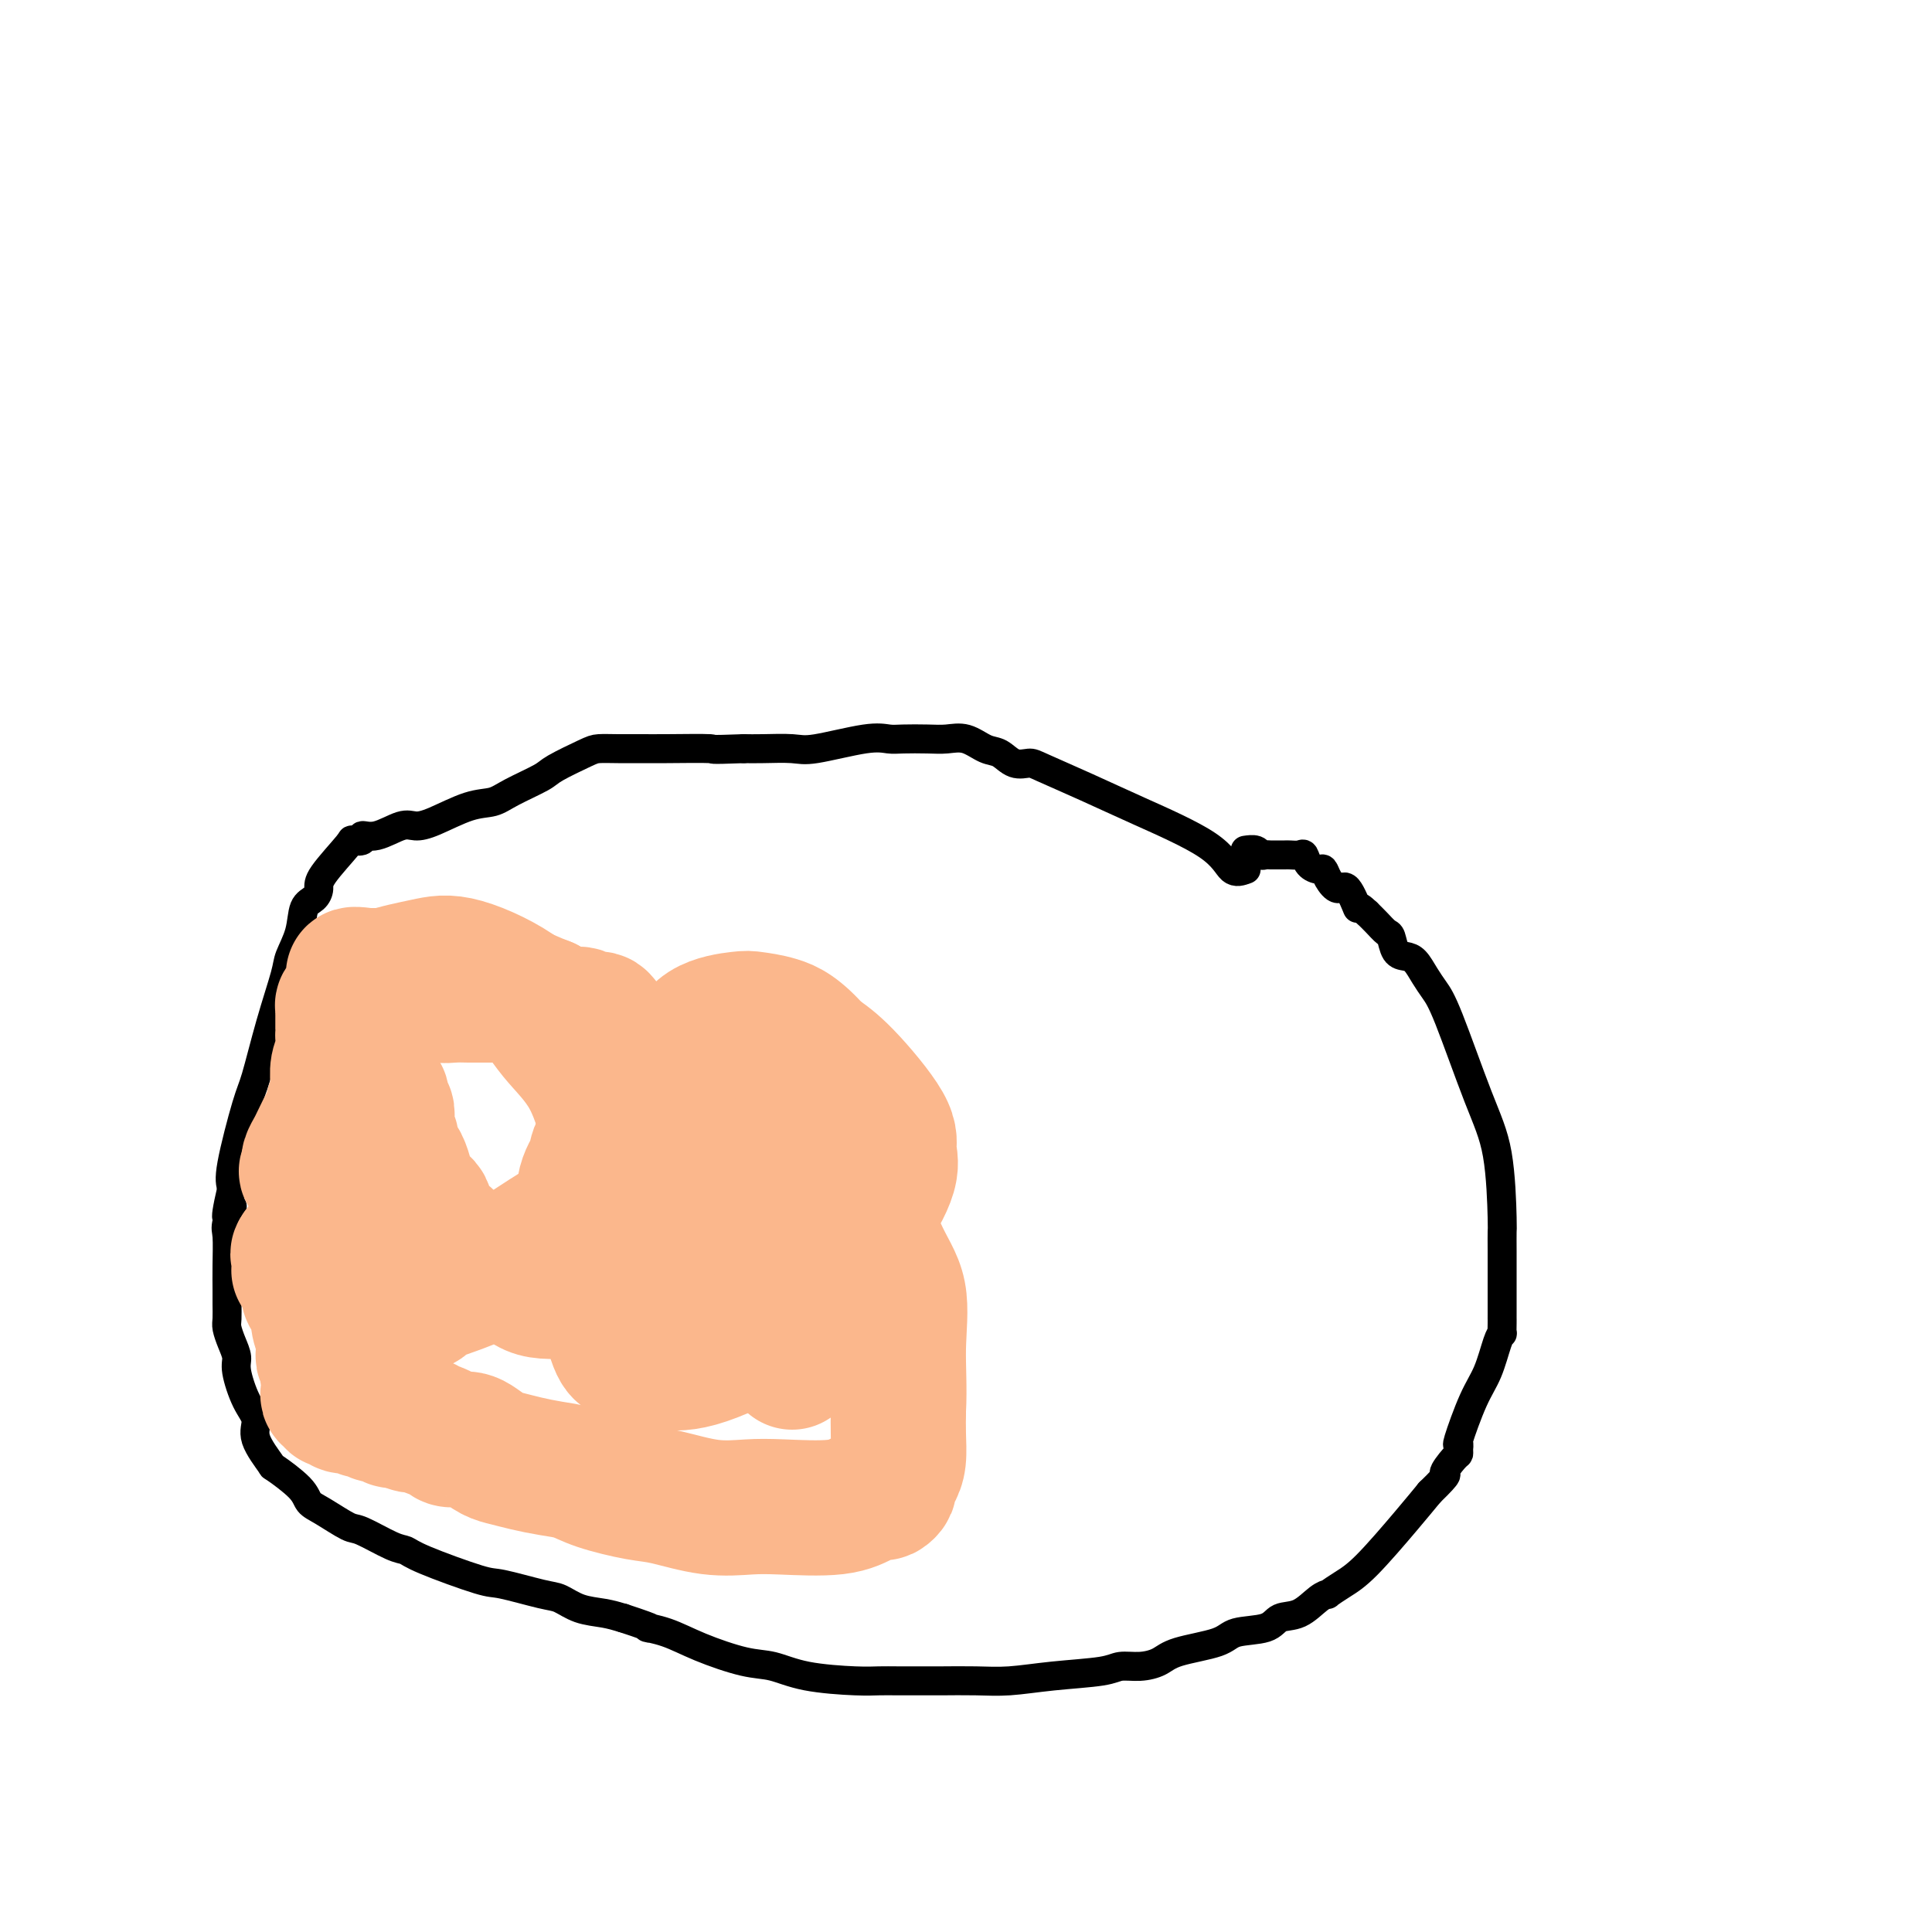
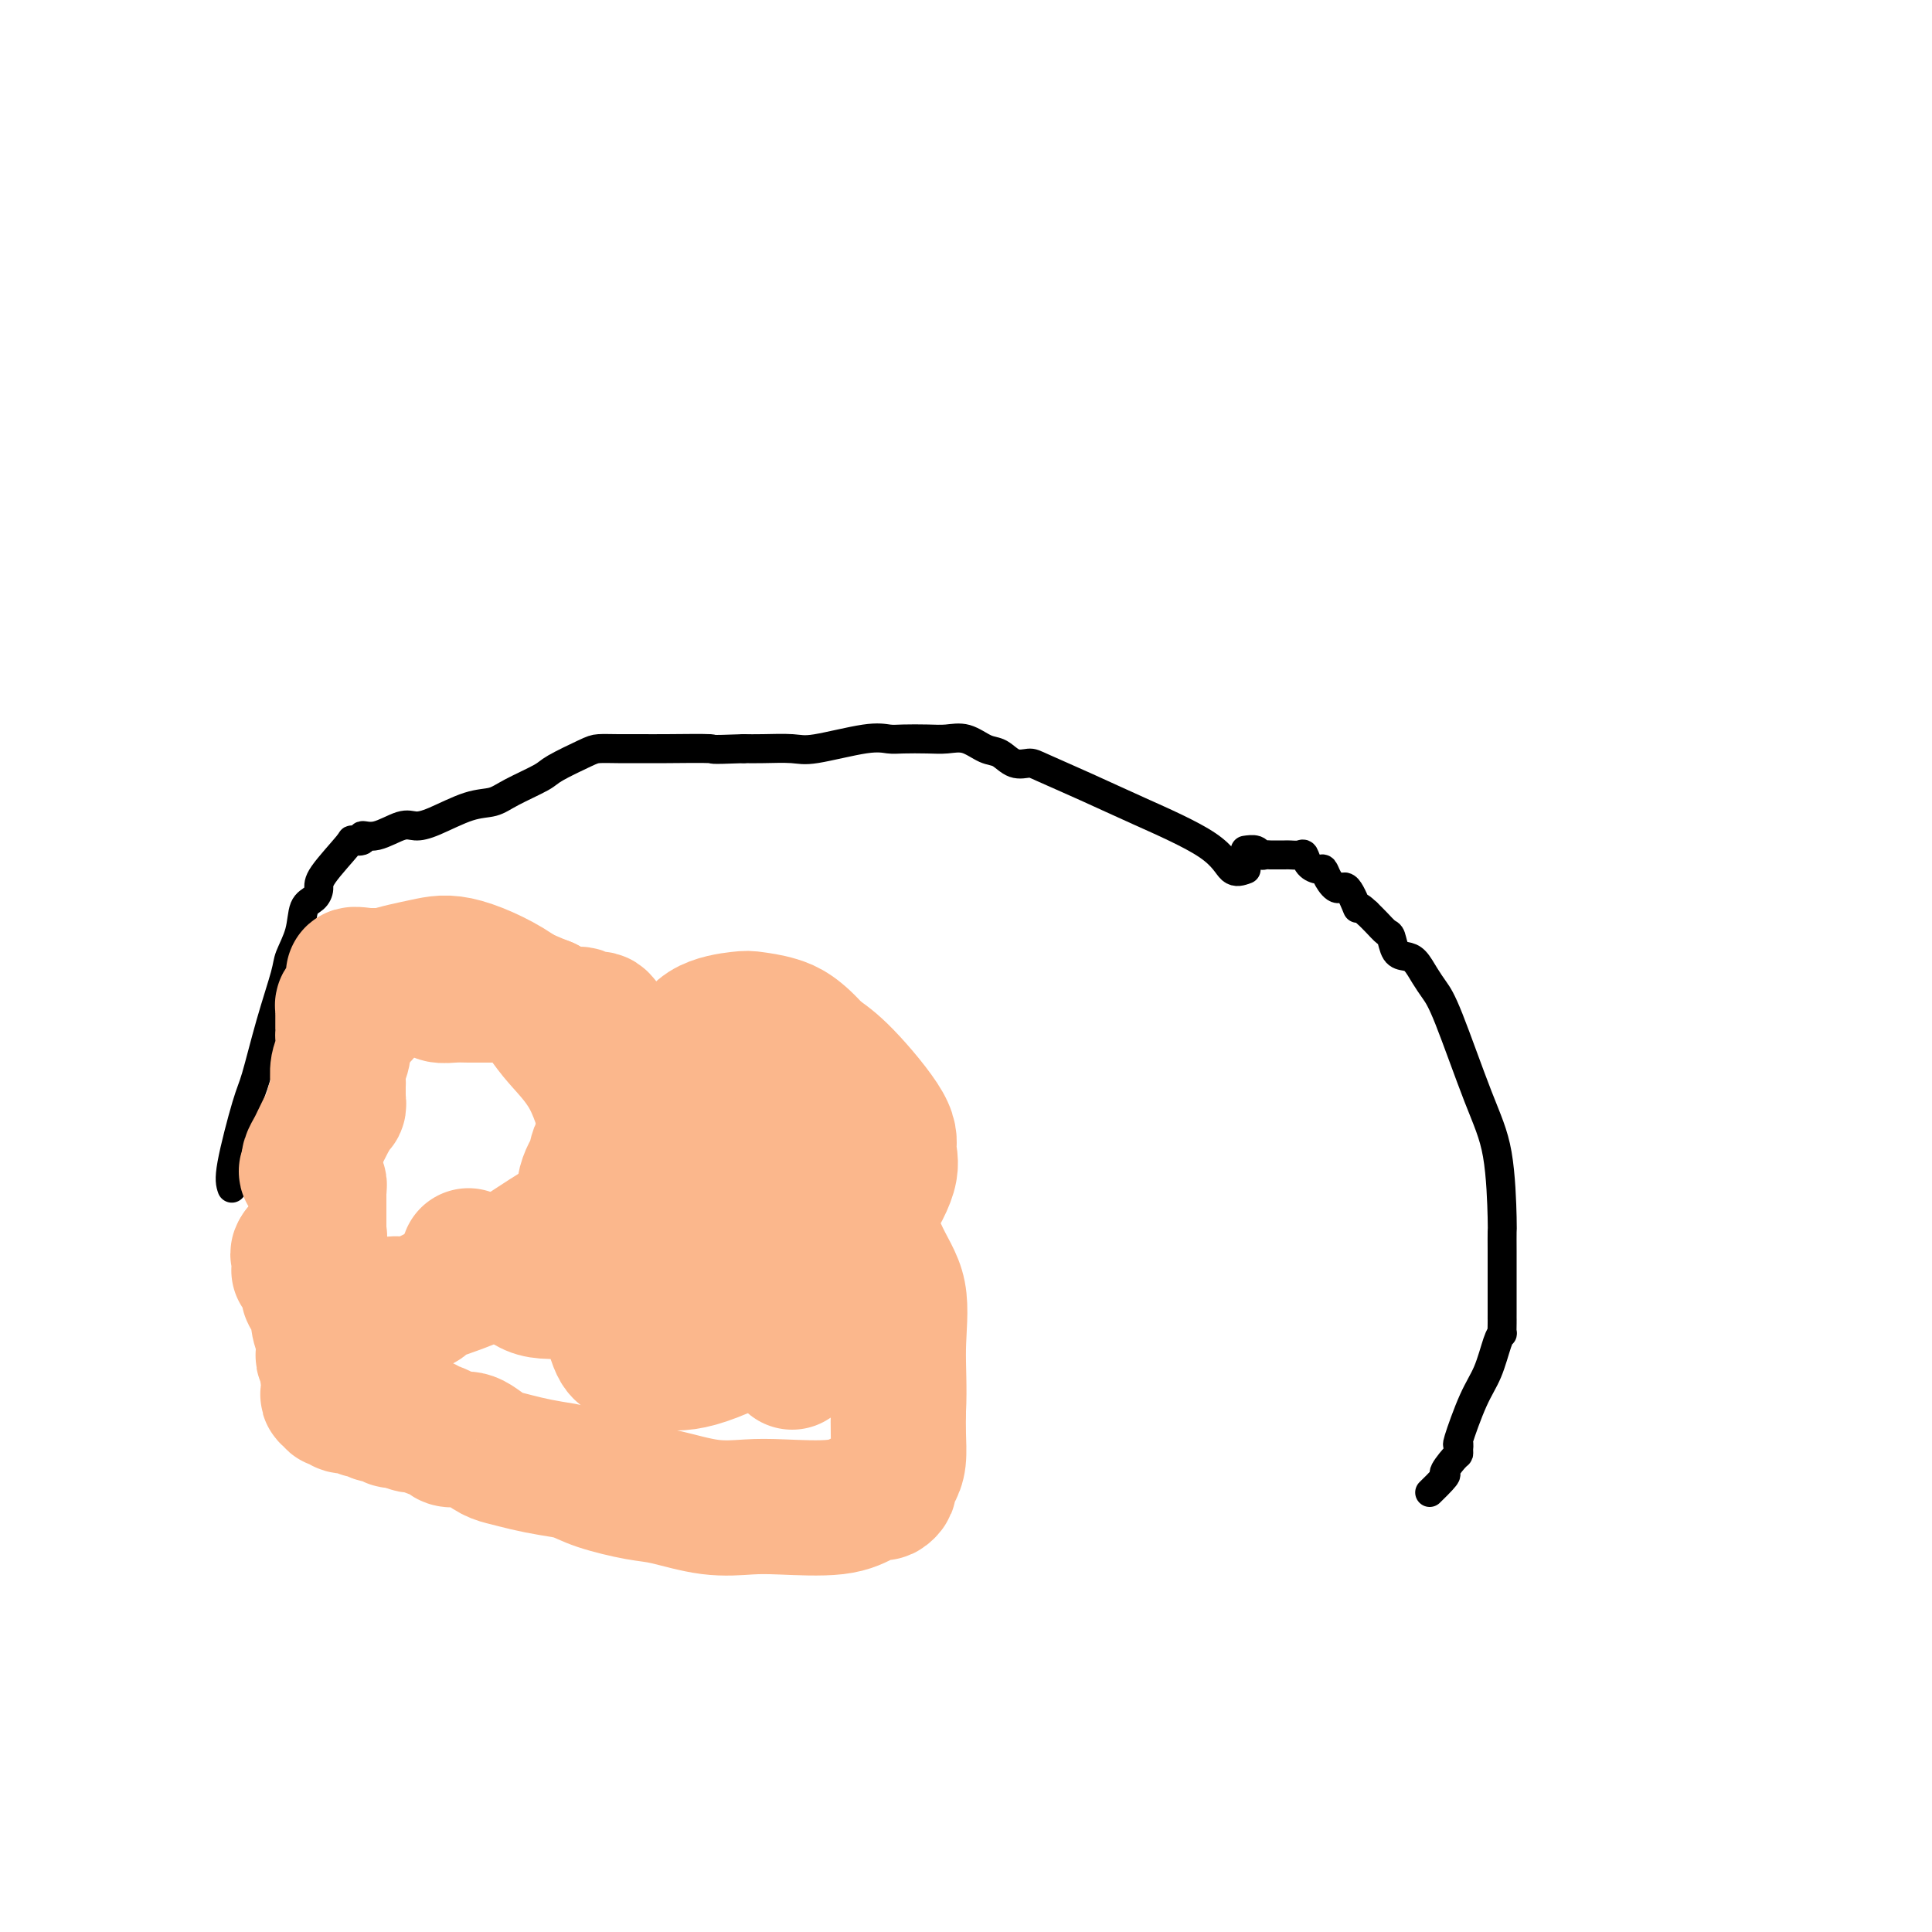
<svg xmlns="http://www.w3.org/2000/svg" viewBox="0 0 400 400" version="1.1">
  <g fill="none" stroke="#000000" stroke-width="6" stroke-linecap="round" stroke-linejoin="round">
    <path d="M258,180c-1.055,0.386 -2.111,0.773 -3,0c-0.889,-0.773 -1.613,-2.705 -5,-5c-3.387,-2.295 -9.438,-4.953 -14,-7c-4.562,-2.047 -7.634,-3.484 -11,-5c-3.366,-1.516 -7.025,-3.112 -9,-4c-1.975,-0.888 -2.264,-1.069 -3,-1c-0.736,0.069 -1.918,0.386 -3,0c-1.082,-0.386 -2.062,-1.477 -3,-2c-0.938,-0.523 -1.833,-0.480 -3,-1c-1.167,-0.520 -2.605,-1.603 -4,-2c-1.395,-0.397 -2.748,-0.108 -4,0c-1.252,0.108 -2.404,0.037 -4,0c-1.596,-0.037 -3.635,-0.038 -5,0c-1.365,0.038 -2.056,0.115 -3,0c-0.944,-0.115 -2.143,-0.423 -5,0c-2.857,0.423 -7.374,1.577 -10,2c-2.626,0.423 -3.361,0.114 -5,0c-1.639,-0.114 -4.183,-0.033 -6,0c-1.817,0.033 -2.909,0.016 -4,0" />
    <path d="M154,155c-8.219,0.309 -5.767,0.083 -7,0c-1.233,-0.083 -6.150,-0.021 -9,0c-2.850,0.021 -3.632,0.002 -5,0c-1.368,-0.002 -3.321,0.015 -5,0c-1.679,-0.015 -3.082,-0.061 -4,0c-0.918,0.061 -1.350,0.230 -3,1c-1.650,0.770 -4.518,2.141 -6,3c-1.482,0.859 -1.579,1.207 -3,2c-1.421,0.793 -4.166,2.031 -6,3c-1.834,0.969 -2.758,1.669 -4,2c-1.242,0.331 -2.804,0.293 -5,1c-2.196,0.707 -5.027,2.160 -7,3c-1.973,0.840 -3.087,1.066 -4,1c-0.913,-0.066 -1.626,-0.424 -3,0c-1.374,0.424 -3.411,1.629 -5,2c-1.589,0.371 -2.731,-0.091 -3,0c-0.269,0.091 0.335,0.734 0,1c-0.335,0.266 -1.608,0.155 -2,0c-0.392,-0.155 0.098,-0.353 -1,1c-1.098,1.353 -3.785,4.258 -5,6c-1.215,1.742 -0.960,2.322 -1,3c-0.040,0.678 -0.376,1.454 -1,2c-0.624,0.546 -1.535,0.864 -2,2c-0.465,1.136 -0.485,3.092 -1,5c-0.515,1.908 -1.526,3.769 -2,5c-0.474,1.231 -0.411,1.831 -1,4c-0.589,2.169 -1.829,5.907 -3,10c-1.171,4.093 -2.273,8.540 -3,11c-0.727,2.460 -1.080,2.931 -2,6c-0.920,3.069 -2.406,8.734 -3,12c-0.594,3.266 -0.297,4.133 0,5" />
-     <path d="M48,246c-2.260,9.724 -0.409,5.035 0,4c0.409,-1.035 -0.622,1.584 -1,3c-0.378,1.416 -0.101,1.629 0,3c0.101,1.371 0.026,3.899 0,6c-0.026,2.101 -0.004,3.773 0,5c0.004,1.227 -0.009,2.009 0,3c0.009,0.991 0.039,2.191 0,3c-0.039,0.809 -0.149,1.227 0,2c0.149,0.773 0.556,1.900 1,3c0.444,1.100 0.925,2.171 1,3c0.075,0.829 -0.256,1.414 0,3c0.256,1.586 1.097,4.173 2,6c0.903,1.827 1.867,2.894 2,4c0.133,1.106 -0.565,2.250 0,4c0.565,1.750 2.393,4.106 3,5c0.607,0.894 -0.006,0.328 1,1c1.006,0.672 3.631,2.584 5,4c1.369,1.416 1.483,2.338 2,3c0.517,0.662 1.437,1.066 3,2c1.563,0.934 3.768,2.397 5,3c1.232,0.603 1.489,0.344 3,1c1.511,0.656 4.276,2.226 6,3c1.724,0.774 2.408,0.750 3,1c0.592,0.250 1.091,0.773 4,2c2.909,1.227 8.226,3.159 11,4c2.774,0.841 3.004,0.593 5,1c1.996,0.407 5.759,1.471 8,2c2.241,0.529 2.962,0.523 4,1c1.038,0.477 2.395,1.436 4,2c1.605,0.564 3.459,0.733 5,1c1.541,0.267 2.771,0.634 4,1" />
-     <path d="M129,335c8.396,2.749 5.384,2.122 5,2c-0.384,-0.122 1.858,0.261 4,1c2.142,0.739 4.183,1.834 7,3c2.817,1.166 6.409,2.403 9,3c2.591,0.597 4.179,0.552 6,1c1.821,0.448 3.873,1.388 7,2c3.127,0.612 7.327,0.896 10,1c2.673,0.104 3.820,0.028 5,0c1.180,-0.028 2.395,-0.007 4,0c1.605,0.007 3.600,-0.001 5,0c1.400,0.001 2.206,0.012 4,0c1.794,-0.012 4.576,-0.046 7,0c2.424,0.046 4.489,0.170 7,0c2.511,-0.170 5.467,-0.636 9,-1c3.533,-0.364 7.644,-0.625 10,-1c2.356,-0.375 2.956,-0.862 4,-1c1.044,-0.138 2.530,0.075 4,0c1.470,-0.075 2.922,-0.439 4,-1c1.078,-0.561 1.782,-1.320 4,-2c2.218,-0.680 5.951,-1.279 8,-2c2.049,-0.721 2.415,-1.562 4,-2c1.585,-0.438 4.391,-0.472 6,-1c1.609,-0.528 2.023,-1.552 3,-2c0.977,-0.448 2.519,-0.322 4,-1c1.481,-0.678 2.902,-2.161 4,-3c1.098,-0.839 1.871,-1.035 2,-1c0.129,0.035 -0.388,0.299 0,0c0.388,-0.299 1.681,-1.163 3,-2c1.319,-0.837 2.663,-1.649 5,-4c2.337,-2.351 5.668,-6.243 8,-9c2.332,-2.757 3.666,-4.378 5,-6" />
    <path d="M296,309c4.751,-4.605 3.130,-3.617 3,-4c-0.130,-0.383 1.231,-2.138 2,-3c0.769,-0.862 0.947,-0.831 1,-1c0.053,-0.169 -0.018,-0.538 0,-1c0.018,-0.462 0.127,-1.016 0,-1c-0.127,0.016 -0.489,0.603 0,-1c0.489,-1.603 1.830,-5.394 3,-8c1.170,-2.606 2.170,-4.025 3,-6c0.830,-1.975 1.490,-4.506 2,-6c0.510,-1.494 0.869,-1.953 1,-2c0.131,-0.047 0.035,0.316 0,0c-0.035,-0.316 -0.009,-1.311 0,-2c0.009,-0.689 0.003,-1.071 0,-1c-0.003,0.071 -0.001,0.596 0,-1c0.001,-1.596 0.001,-5.314 0,-7c-0.001,-1.686 -0.001,-1.340 0,-2c0.001,-0.660 0.005,-2.326 0,-4c-0.005,-1.674 -0.018,-3.358 0,-4c0.018,-0.642 0.065,-0.244 0,-3c-0.065,-2.756 -0.244,-8.666 -1,-13c-0.756,-4.334 -2.089,-7.091 -4,-12c-1.911,-4.909 -4.399,-11.970 -6,-16c-1.601,-4.030 -2.317,-5.028 -3,-6c-0.683,-0.972 -1.335,-1.917 -2,-3c-0.665,-1.083 -1.343,-2.303 -2,-3c-0.657,-0.697 -1.292,-0.872 -2,-1c-0.708,-0.128 -1.488,-0.208 -2,-1c-0.512,-0.792 -0.756,-2.295 -1,-3c-0.244,-0.705 -0.489,-0.613 -1,-1c-0.511,-0.387 -1.289,-1.253 -2,-2c-0.711,-0.747 -1.356,-1.373 -2,-2" />
    <path d="M283,189c-2.522,-2.453 -1.828,-0.584 -2,-1c-0.172,-0.416 -1.211,-3.116 -2,-4c-0.789,-0.884 -1.328,0.049 -2,0c-0.672,-0.049 -1.476,-1.078 -2,-2c-0.524,-0.922 -0.769,-1.735 -1,-2c-0.231,-0.265 -0.447,0.020 -1,0c-0.553,-0.020 -1.442,-0.345 -2,-1c-0.558,-0.655 -0.783,-1.640 -1,-2c-0.217,-0.360 -0.425,-0.096 -1,0c-0.575,0.096 -1.516,0.026 -2,0c-0.484,-0.026 -0.511,-0.006 -1,0c-0.489,0.006 -1.439,-0.002 -2,0c-0.561,0.002 -0.732,0.015 -1,0c-0.268,-0.015 -0.633,-0.056 -1,0c-0.367,0.056 -0.738,0.211 -1,0c-0.262,-0.211 -0.417,-0.788 -1,-1c-0.583,-0.212 -1.595,-0.061 -2,0c-0.405,0.061 -0.202,0.030 0,0" />
  </g>
  <g fill="none" stroke="#FBB78C" stroke-width="28" stroke-linecap="round" stroke-linejoin="round">
    <path d="M164,282c0.055,-0.110 0.111,-0.221 0,-1c-0.111,-0.779 -0.387,-2.227 -1,-3c-0.613,-0.773 -1.561,-0.872 -3,-3c-1.439,-2.128 -3.369,-6.287 -5,-9c-1.631,-2.713 -2.962,-3.982 -4,-5c-1.038,-1.018 -1.784,-1.784 -4,-5c-2.216,-3.216 -5.902,-8.881 -8,-12c-2.098,-3.119 -2.607,-3.694 -4,-7c-1.393,-3.306 -3.668,-9.345 -5,-13c-1.332,-3.655 -1.719,-4.927 -2,-6c-0.281,-1.073 -0.456,-1.948 -1,-3c-0.544,-1.052 -1.456,-2.281 -2,-3c-0.544,-0.719 -0.721,-0.929 -1,-1c-0.279,-0.071 -0.662,-0.003 -1,0c-0.338,0.003 -0.632,-0.057 -1,0c-0.368,0.057 -0.810,0.232 -1,0c-0.190,-0.232 -0.128,-0.870 -1,-1c-0.872,-0.130 -2.678,0.249 -4,0c-1.322,-0.249 -2.161,-1.124 -3,-2" />
    <path d="M113,208c-2.864,-1.072 -4.023,-1.751 -5,-2c-0.977,-0.249 -1.772,-0.067 -2,0c-0.228,0.067 0.112,0.018 0,0c-0.112,-0.018 -0.676,-0.005 -1,0c-0.324,0.005 -0.407,0.001 -1,0c-0.593,-0.001 -1.694,-0.001 -2,0c-0.306,0.001 0.184,0.001 0,0c-0.184,-0.001 -1.044,-0.004 -2,0c-0.956,0.004 -2.010,0.015 -3,0c-0.990,-0.015 -1.915,-0.057 -3,0c-1.085,0.057 -2.329,0.211 -3,0c-0.671,-0.211 -0.770,-0.788 -1,-1c-0.230,-0.212 -0.591,-0.060 -1,0c-0.409,0.060 -0.867,0.027 -1,0c-0.133,-0.027 0.059,-0.050 0,0c-0.059,0.050 -0.370,0.171 -1,0c-0.630,-0.171 -1.580,-0.634 -2,-1c-0.420,-0.366 -0.312,-0.634 -1,-1c-0.688,-0.366 -2.173,-0.830 -3,-1c-0.827,-0.170 -0.996,-0.046 -1,0c-0.004,0.046 0.157,0.012 0,0c-0.157,-0.012 -0.633,-0.003 -1,0c-0.367,0.003 -0.624,0.001 -1,0c-0.376,-0.001 -0.870,-0.000 -1,0c-0.130,0.000 0.106,0.000 0,0c-0.106,-0.000 -0.553,-0.000 -1,0" />
    <path d="M76,202c-5.663,-0.745 -1.320,0.393 0,1c1.320,0.607 -0.382,0.685 -1,1c-0.618,0.315 -0.151,0.868 0,1c0.151,0.132 -0.015,-0.158 0,0c0.015,0.158 0.212,0.764 0,1c-0.212,0.236 -0.831,0.101 -1,0c-0.169,-0.101 0.112,-0.168 0,0c-0.112,0.168 -0.619,0.571 -1,1c-0.381,0.429 -0.638,0.884 -1,1c-0.362,0.116 -0.829,-0.109 -1,0c-0.171,0.109 -0.046,0.550 0,1c0.046,0.450 0.012,0.908 0,1c-0.012,0.092 -0.003,-0.183 0,0c0.003,0.183 0.001,0.823 0,1c-0.001,0.177 -0.001,-0.109 0,0c0.001,0.109 0.001,0.613 0,1c-0.001,0.387 -0.004,0.658 0,1c0.004,0.342 0.015,0.754 0,1c-0.015,0.246 -0.057,0.324 0,1c0.057,0.676 0.211,1.949 0,3c-0.211,1.051 -0.789,1.878 -1,3c-0.211,1.122 -0.057,2.538 0,3c0.057,0.462 0.015,-0.029 0,0c-0.015,0.029 -0.004,0.580 0,1c0.004,0.420 0.002,0.710 0,1" />
    <path d="M70,226c-0.156,2.791 -0.046,1.269 0,1c0.046,-0.269 0.027,0.715 0,1c-0.027,0.285 -0.062,-0.130 0,0c0.062,0.130 0.220,0.805 0,1c-0.220,0.195 -0.818,-0.089 -1,0c-0.182,0.089 0.053,0.552 0,1c-0.053,0.448 -0.392,0.880 -1,2c-0.608,1.120 -1.483,2.927 -2,4c-0.517,1.073 -0.675,1.411 -1,2c-0.325,0.589 -0.818,1.428 -1,2c-0.182,0.572 -0.052,0.878 0,1c0.052,0.122 0.026,0.061 0,0" />
    <path d="M64,241c-0.993,2.499 -0.476,1.248 0,1c0.476,-0.248 0.912,0.508 1,1c0.088,0.492 -0.173,0.719 0,1c0.173,0.281 0.778,0.614 1,1c0.222,0.386 0.059,0.824 0,1c-0.059,0.176 -0.016,0.089 0,0c0.016,-0.089 0.004,-0.178 0,0c-0.004,0.178 -0.001,0.625 0,1c0.001,0.375 0.000,0.678 0,1c-0.000,0.322 -0.000,0.664 0,1c0.000,0.336 0.000,0.667 0,1c-0.000,0.333 -0.000,0.666 0,1c0.000,0.334 0.000,0.667 0,1c-0.000,0.333 -0.000,0.667 0,1c0.000,0.333 0.000,0.667 0,1c-0.000,0.333 -0.000,0.667 0,1" />
    <path d="M66,255c0.310,2.118 0.084,0.414 0,0c-0.084,-0.414 -0.026,0.464 0,1c0.026,0.536 0.022,0.732 0,1c-0.022,0.268 -0.061,0.608 0,1c0.061,0.392 0.221,0.837 0,1c-0.221,0.163 -0.822,0.044 -1,0c-0.178,-0.044 0.067,-0.012 0,0c-0.067,0.012 -0.448,0.003 -1,0c-0.552,-0.003 -1.276,-0.002 -2,0" />
    <path d="M62,259c-0.619,0.796 -0.167,0.787 0,1c0.167,0.213 0.049,0.648 0,1c-0.049,0.352 -0.028,0.620 0,1c0.028,0.380 0.064,0.872 0,1c-0.064,0.128 -0.227,-0.106 0,0c0.227,0.106 0.846,0.553 1,1c0.154,0.447 -0.156,0.894 0,1c0.156,0.106 0.778,-0.129 1,0c0.222,0.129 0.044,0.621 0,1c-0.044,0.379 0.044,0.645 0,1c-0.044,0.355 -0.222,0.801 0,1c0.222,0.199 0.843,0.153 1,0c0.157,-0.153 -0.150,-0.414 0,0c0.150,0.414 0.758,1.501 1,2c0.242,0.499 0.118,0.410 0,1c-0.118,0.590 -0.229,1.861 0,3c0.229,1.139 0.797,2.147 1,3c0.203,0.853 0.040,1.552 0,2c-0.040,0.448 0.042,0.645 0,1c-0.042,0.355 -0.207,0.869 0,1c0.207,0.131 0.788,-0.120 1,0c0.212,0.120 0.057,0.609 0,1c-0.057,0.391 -0.015,0.682 0,1c0.015,0.318 0.004,0.662 0,1c-0.004,0.338 -0.002,0.669 0,1" />
    <path d="M68,285c0.929,3.989 0.253,0.963 0,0c-0.253,-0.963 -0.083,0.138 0,1c0.083,0.862 0.077,1.485 0,2c-0.077,0.515 -0.227,0.922 0,1c0.227,0.078 0.829,-0.171 1,0c0.171,0.171 -0.091,0.764 0,1c0.091,0.236 0.535,0.115 1,0c0.465,-0.115 0.951,-0.223 1,0c0.049,0.223 -0.338,0.777 0,1c0.338,0.223 1.403,0.116 2,0c0.597,-0.116 0.727,-0.242 1,0c0.273,0.242 0.689,0.853 1,1c0.311,0.147 0.517,-0.171 1,0c0.483,0.171 1.243,0.830 2,1c0.757,0.170 1.512,-0.150 2,0c0.488,0.150 0.708,0.771 1,1c0.292,0.229 0.655,0.065 1,0c0.345,-0.065 0.673,-0.033 1,0" />
    <path d="M83,294c2.432,0.841 2.013,0.942 2,1c-0.013,0.058 0.382,0.071 1,0c0.618,-0.071 1.460,-0.225 2,0c0.540,0.225 0.777,0.831 1,1c0.223,0.169 0.430,-0.099 1,0c0.570,0.099 1.503,0.564 2,1c0.497,0.436 0.559,0.841 1,1c0.441,0.159 1.261,0.070 2,0c0.739,-0.070 1.396,-0.121 2,0c0.604,0.121 1.153,0.414 2,1c0.847,0.586 1.990,1.466 3,2c1.010,0.534 1.886,0.723 3,1c1.114,0.277 2.464,0.642 4,1c1.536,0.358 3.257,0.711 5,1c1.743,0.289 3.510,0.516 5,1c1.490,0.484 2.705,1.226 5,2c2.295,0.774 5.672,1.580 8,2c2.328,0.420 3.609,0.454 6,1c2.391,0.546 5.893,1.604 9,2c3.107,0.396 5.820,0.130 8,0c2.180,-0.130 3.827,-0.125 7,0c3.173,0.125 7.874,0.370 11,0c3.126,-0.370 4.679,-1.355 6,-2c1.321,-0.645 2.409,-0.949 3,-1c0.591,-0.051 0.684,0.151 1,0c0.316,-0.151 0.855,-0.654 1,-1c0.145,-0.346 -0.105,-0.535 0,-1c0.105,-0.465 0.564,-1.207 1,-2c0.436,-0.793 0.848,-1.637 1,-3c0.152,-1.363 0.043,-3.247 0,-5c-0.043,-1.753 -0.022,-3.377 0,-5" />
    <path d="M186,292c0.262,-4.694 -0.083,-8.929 0,-13c0.083,-4.071 0.592,-7.979 0,-11c-0.592,-3.021 -2.287,-5.155 -4,-9c-1.713,-3.845 -3.445,-9.400 -5,-13c-1.555,-3.600 -2.932,-5.245 -4,-7c-1.068,-1.755 -1.826,-3.618 -3,-6c-1.174,-2.382 -2.765,-5.282 -4,-7c-1.235,-1.718 -2.115,-2.255 -3,-3c-0.885,-0.745 -1.775,-1.698 -3,-2c-1.225,-0.302 -2.784,0.046 -4,0c-1.216,-0.046 -2.089,-0.487 -5,0c-2.911,0.487 -7.859,1.903 -11,3c-3.141,1.097 -4.474,1.876 -7,4c-2.526,2.124 -6.244,5.594 -8,8c-1.756,2.406 -1.550,3.747 -2,5c-0.450,1.253 -1.557,2.419 -2,5c-0.443,2.581 -0.224,6.579 0,9c0.224,2.421 0.453,3.267 1,4c0.547,0.733 1.413,1.354 2,2c0.587,0.646 0.894,1.316 2,2c1.106,0.684 3.011,1.381 8,2c4.989,0.619 13.063,1.160 18,1c4.937,-0.160 6.736,-1.021 9,-2c2.264,-0.979 4.995,-2.075 7,-3c2.005,-0.925 3.286,-1.680 5,-3c1.714,-1.320 3.860,-3.206 6,-6c2.140,-2.794 4.275,-6.494 5,-9c0.725,-2.506 0.040,-3.816 0,-5c-0.040,-1.184 0.566,-2.242 -1,-5c-1.566,-2.758 -5.305,-7.217 -8,-10c-2.695,-2.783 -4.348,-3.892 -6,-5" />
    <path d="M169,218c-3.851,-4.396 -5.980,-5.385 -8,-6c-2.020,-0.615 -3.932,-0.855 -5,-1c-1.068,-0.145 -1.293,-0.196 -3,0c-1.707,0.196 -4.897,0.637 -7,2c-2.103,1.363 -3.118,3.646 -5,6c-1.882,2.354 -4.631,4.777 -7,10c-2.369,5.223 -4.359,13.245 -6,19c-1.641,5.755 -2.934,9.244 -3,14c-0.066,4.756 1.096,10.779 2,14c0.904,3.221 1.550,3.641 2,4c0.450,0.359 0.703,0.658 2,1c1.297,0.342 3.638,0.726 6,1c2.362,0.274 4.746,0.439 9,-1c4.254,-1.439 10.380,-4.480 14,-7c3.620,-2.520 4.736,-4.519 6,-7c1.264,-2.481 2.676,-5.445 4,-8c1.324,-2.555 2.558,-4.702 3,-6c0.442,-1.298 0.090,-1.748 0,-2c-0.090,-0.252 0.080,-0.305 -1,-1c-1.080,-0.695 -3.411,-2.031 -5,-3c-1.589,-0.969 -2.435,-1.571 -7,-1c-4.565,0.571 -12.848,2.314 -17,4c-4.152,1.686 -4.175,3.316 -6,5c-1.825,1.684 -5.454,3.421 -8,5c-2.546,1.579 -4.009,3.001 -5,4c-0.991,0.999 -1.511,1.576 -2,2c-0.489,0.424 -0.946,0.694 -3,1c-2.054,0.306 -5.705,0.649 -8,0c-2.295,-0.649 -3.233,-2.290 -5,-3c-1.767,-0.710 -4.362,-0.489 -6,-1c-1.638,-0.511 -2.319,-1.756 -3,-3" />
-     <path d="M97,260c-4.008,-1.143 -3.028,-0.501 -3,-1c0.028,-0.499 -0.895,-2.139 -2,-3c-1.105,-0.861 -2.391,-0.942 -3,-2c-0.609,-1.058 -0.541,-3.093 -1,-4c-0.459,-0.907 -1.447,-0.684 -2,-1c-0.553,-0.316 -0.673,-1.169 -1,-2c-0.327,-0.831 -0.862,-1.640 -1,-2c-0.138,-0.360 0.122,-0.270 0,-1c-0.122,-0.730 -0.625,-2.278 -1,-3c-0.375,-0.722 -0.623,-0.616 -1,-1c-0.377,-0.384 -0.885,-1.259 -1,-2c-0.115,-0.741 0.161,-1.349 0,-2c-0.161,-0.651 -0.760,-1.344 -1,-2c-0.240,-0.656 -0.121,-1.275 0,-2c0.121,-0.725 0.244,-1.556 0,-2c-0.244,-0.444 -0.854,-0.499 -1,-1c-0.146,-0.501 0.172,-1.446 0,-2c-0.172,-0.554 -0.834,-0.715 -1,-1c-0.166,-0.285 0.166,-0.693 0,-1c-0.166,-0.307 -0.828,-0.512 -1,-1c-0.172,-0.488 0.146,-1.258 0,-2c-0.146,-0.742 -0.757,-1.456 -1,-2c-0.243,-0.544 -0.118,-0.920 0,-1c0.118,-0.080 0.228,0.134 0,0c-0.228,-0.134 -0.793,-0.616 -1,-1c-0.207,-0.384 -0.055,-0.670 0,-1c0.055,-0.330 0.015,-0.704 0,-1c-0.015,-0.296 -0.004,-0.512 0,-1c0.004,-0.488 0.001,-1.247 0,-2c-0.001,-0.753 -0.000,-1.501 0,-2c0.000,-0.499 0.000,-0.750 0,-1" />
    <path d="M75,210c-0.928,-4.509 -0.249,-1.783 0,-1c0.249,0.783 0.067,-0.378 0,-1c-0.067,-0.622 -0.020,-0.706 0,-1c0.020,-0.294 0.012,-0.799 0,-1c-0.012,-0.201 -0.027,-0.098 0,0c0.027,0.098 0.095,0.192 0,0c-0.095,-0.192 -0.353,-0.669 0,-1c0.353,-0.331 1.318,-0.517 2,-1c0.682,-0.483 1.082,-1.262 3,-2c1.918,-0.738 5.356,-1.436 8,-2c2.644,-0.564 4.496,-0.993 8,0c3.504,0.993 8.662,3.408 12,6c3.338,2.592 4.856,5.362 7,8c2.144,2.638 4.915,5.144 7,9c2.085,3.856 3.483,9.061 4,12c0.517,2.939 0.152,3.610 0,5c-0.152,1.390 -0.092,3.498 0,5c0.092,1.502 0.217,2.397 0,3c-0.217,0.603 -0.776,0.913 -1,1c-0.224,0.087 -0.113,-0.050 -2,1c-1.887,1.050 -5.773,3.287 -10,6c-4.227,2.713 -8.796,5.904 -13,8c-4.204,2.096 -8.044,3.098 -10,4c-1.956,0.902 -2.026,1.704 -3,2c-0.974,0.296 -2.850,0.084 -4,0c-1.150,-0.084 -1.575,-0.042 -2,0" />
  </g>
</svg>